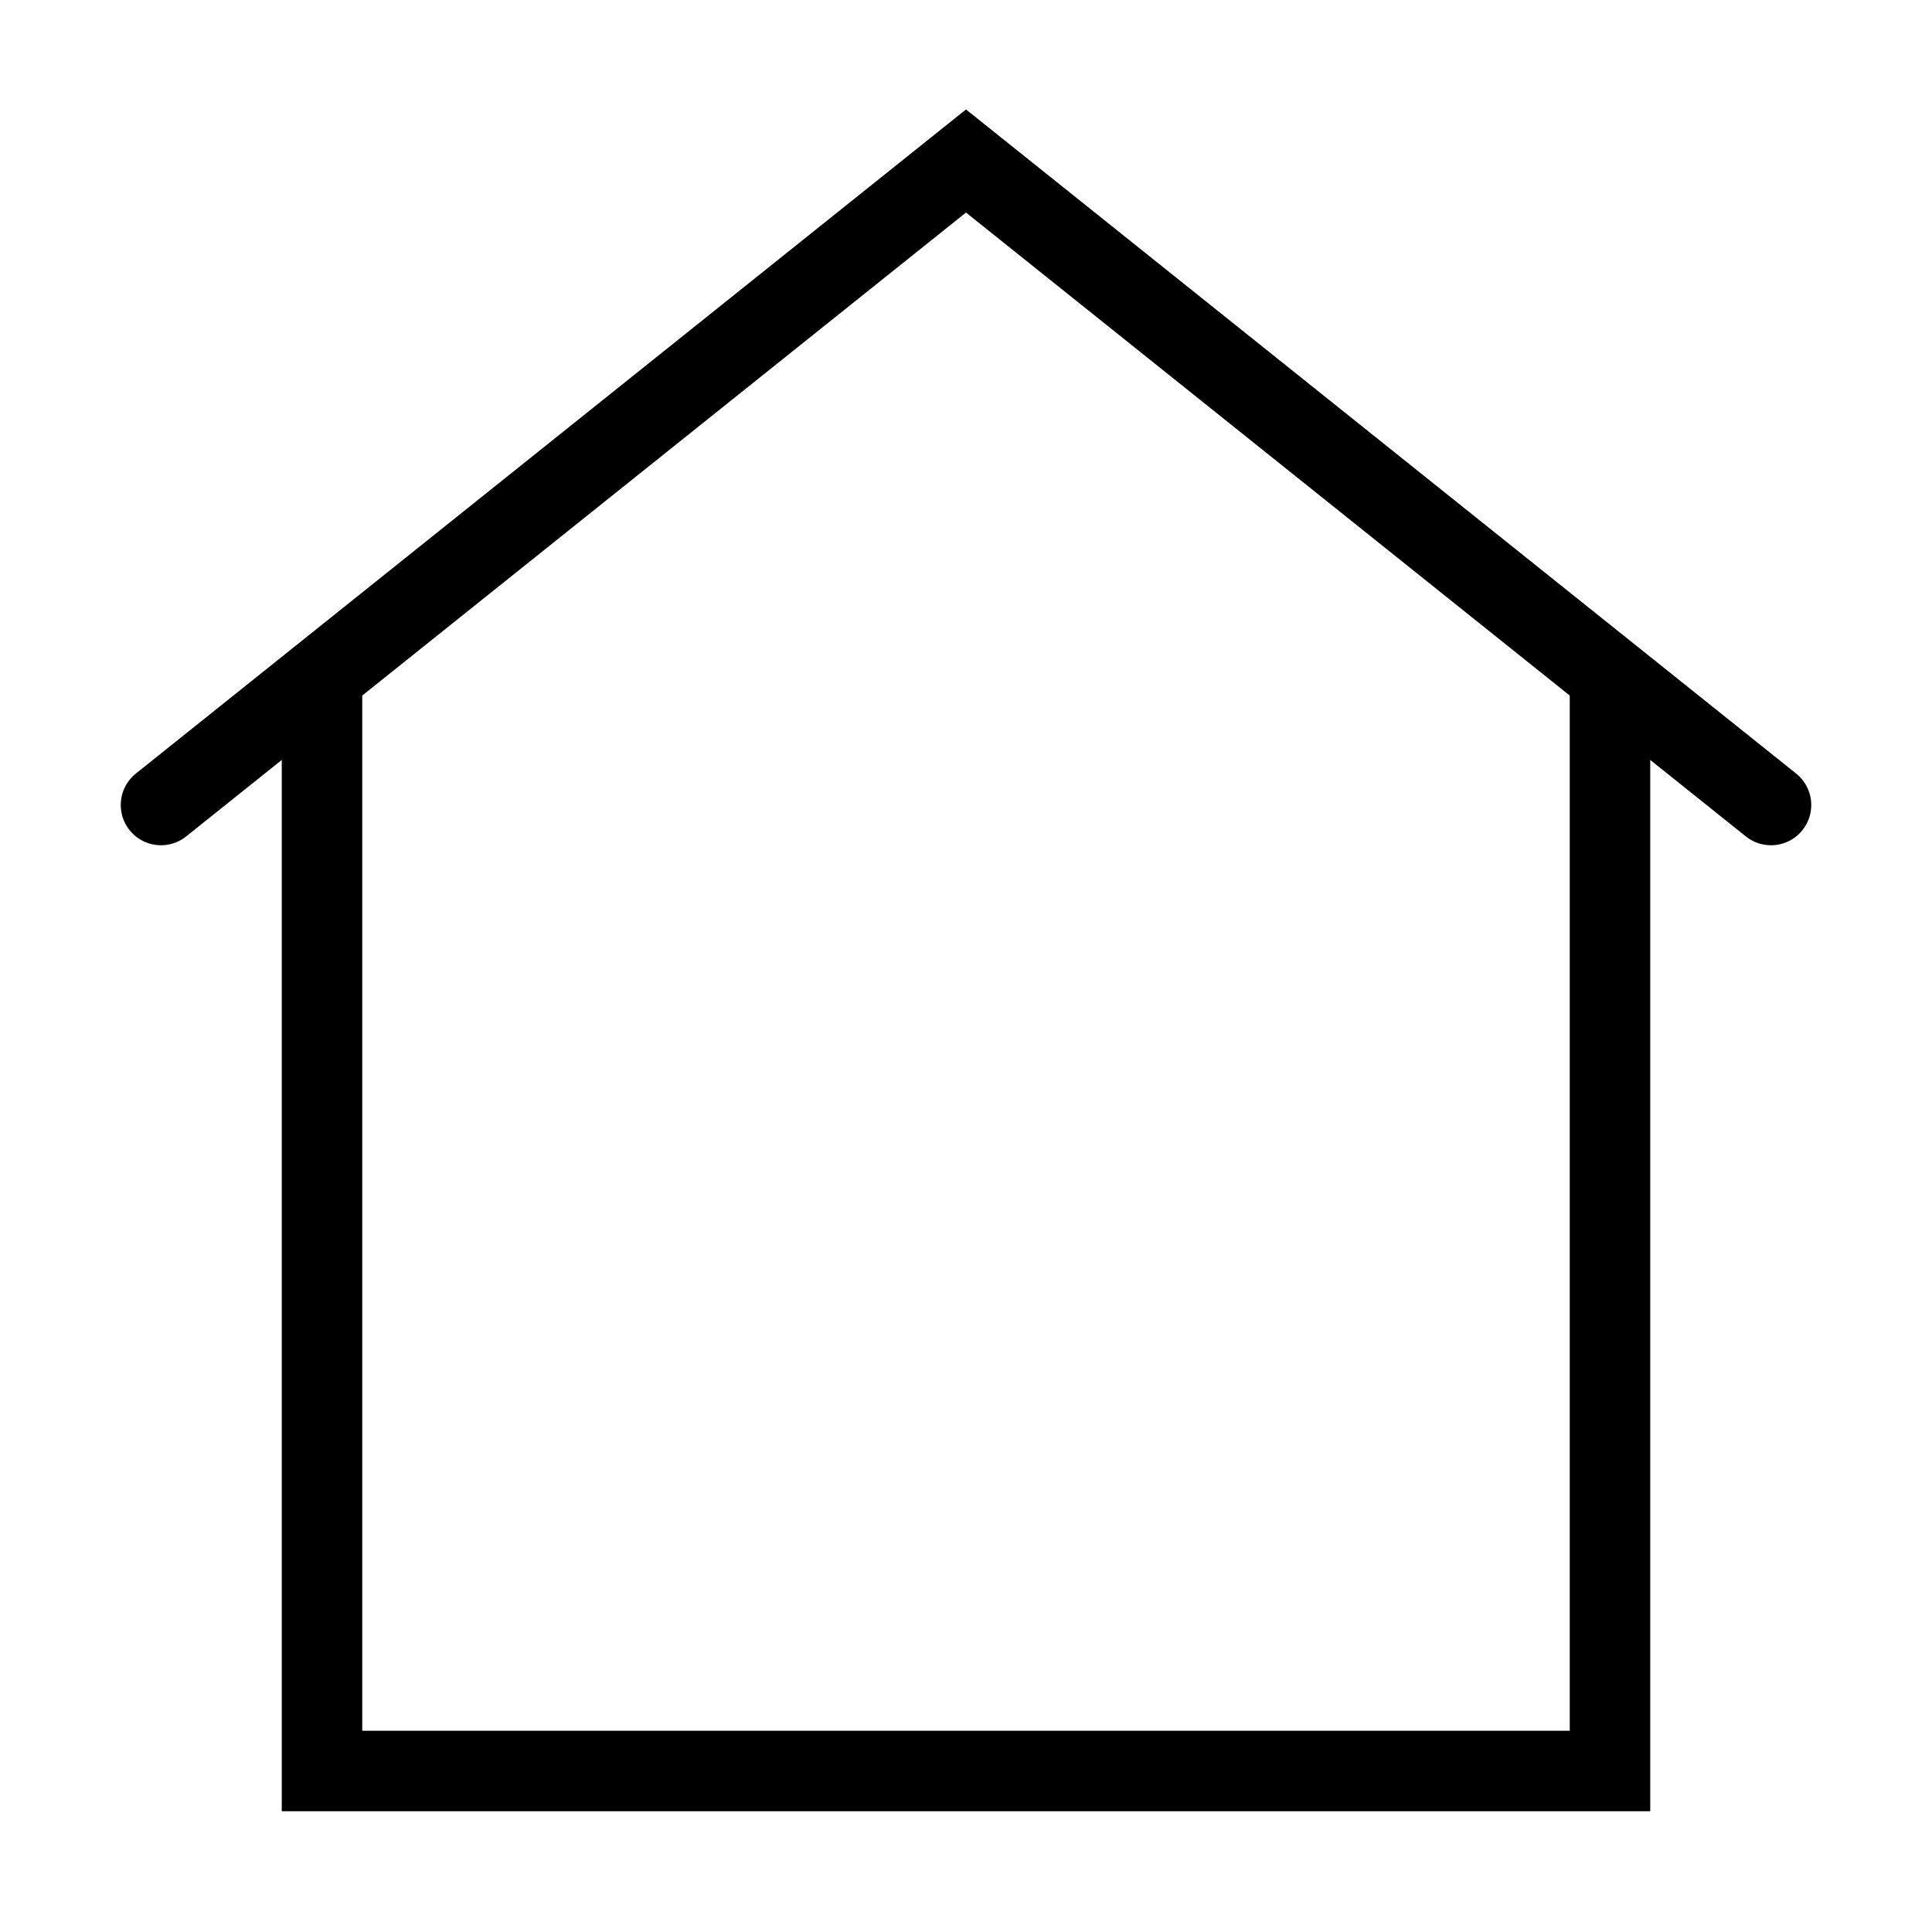
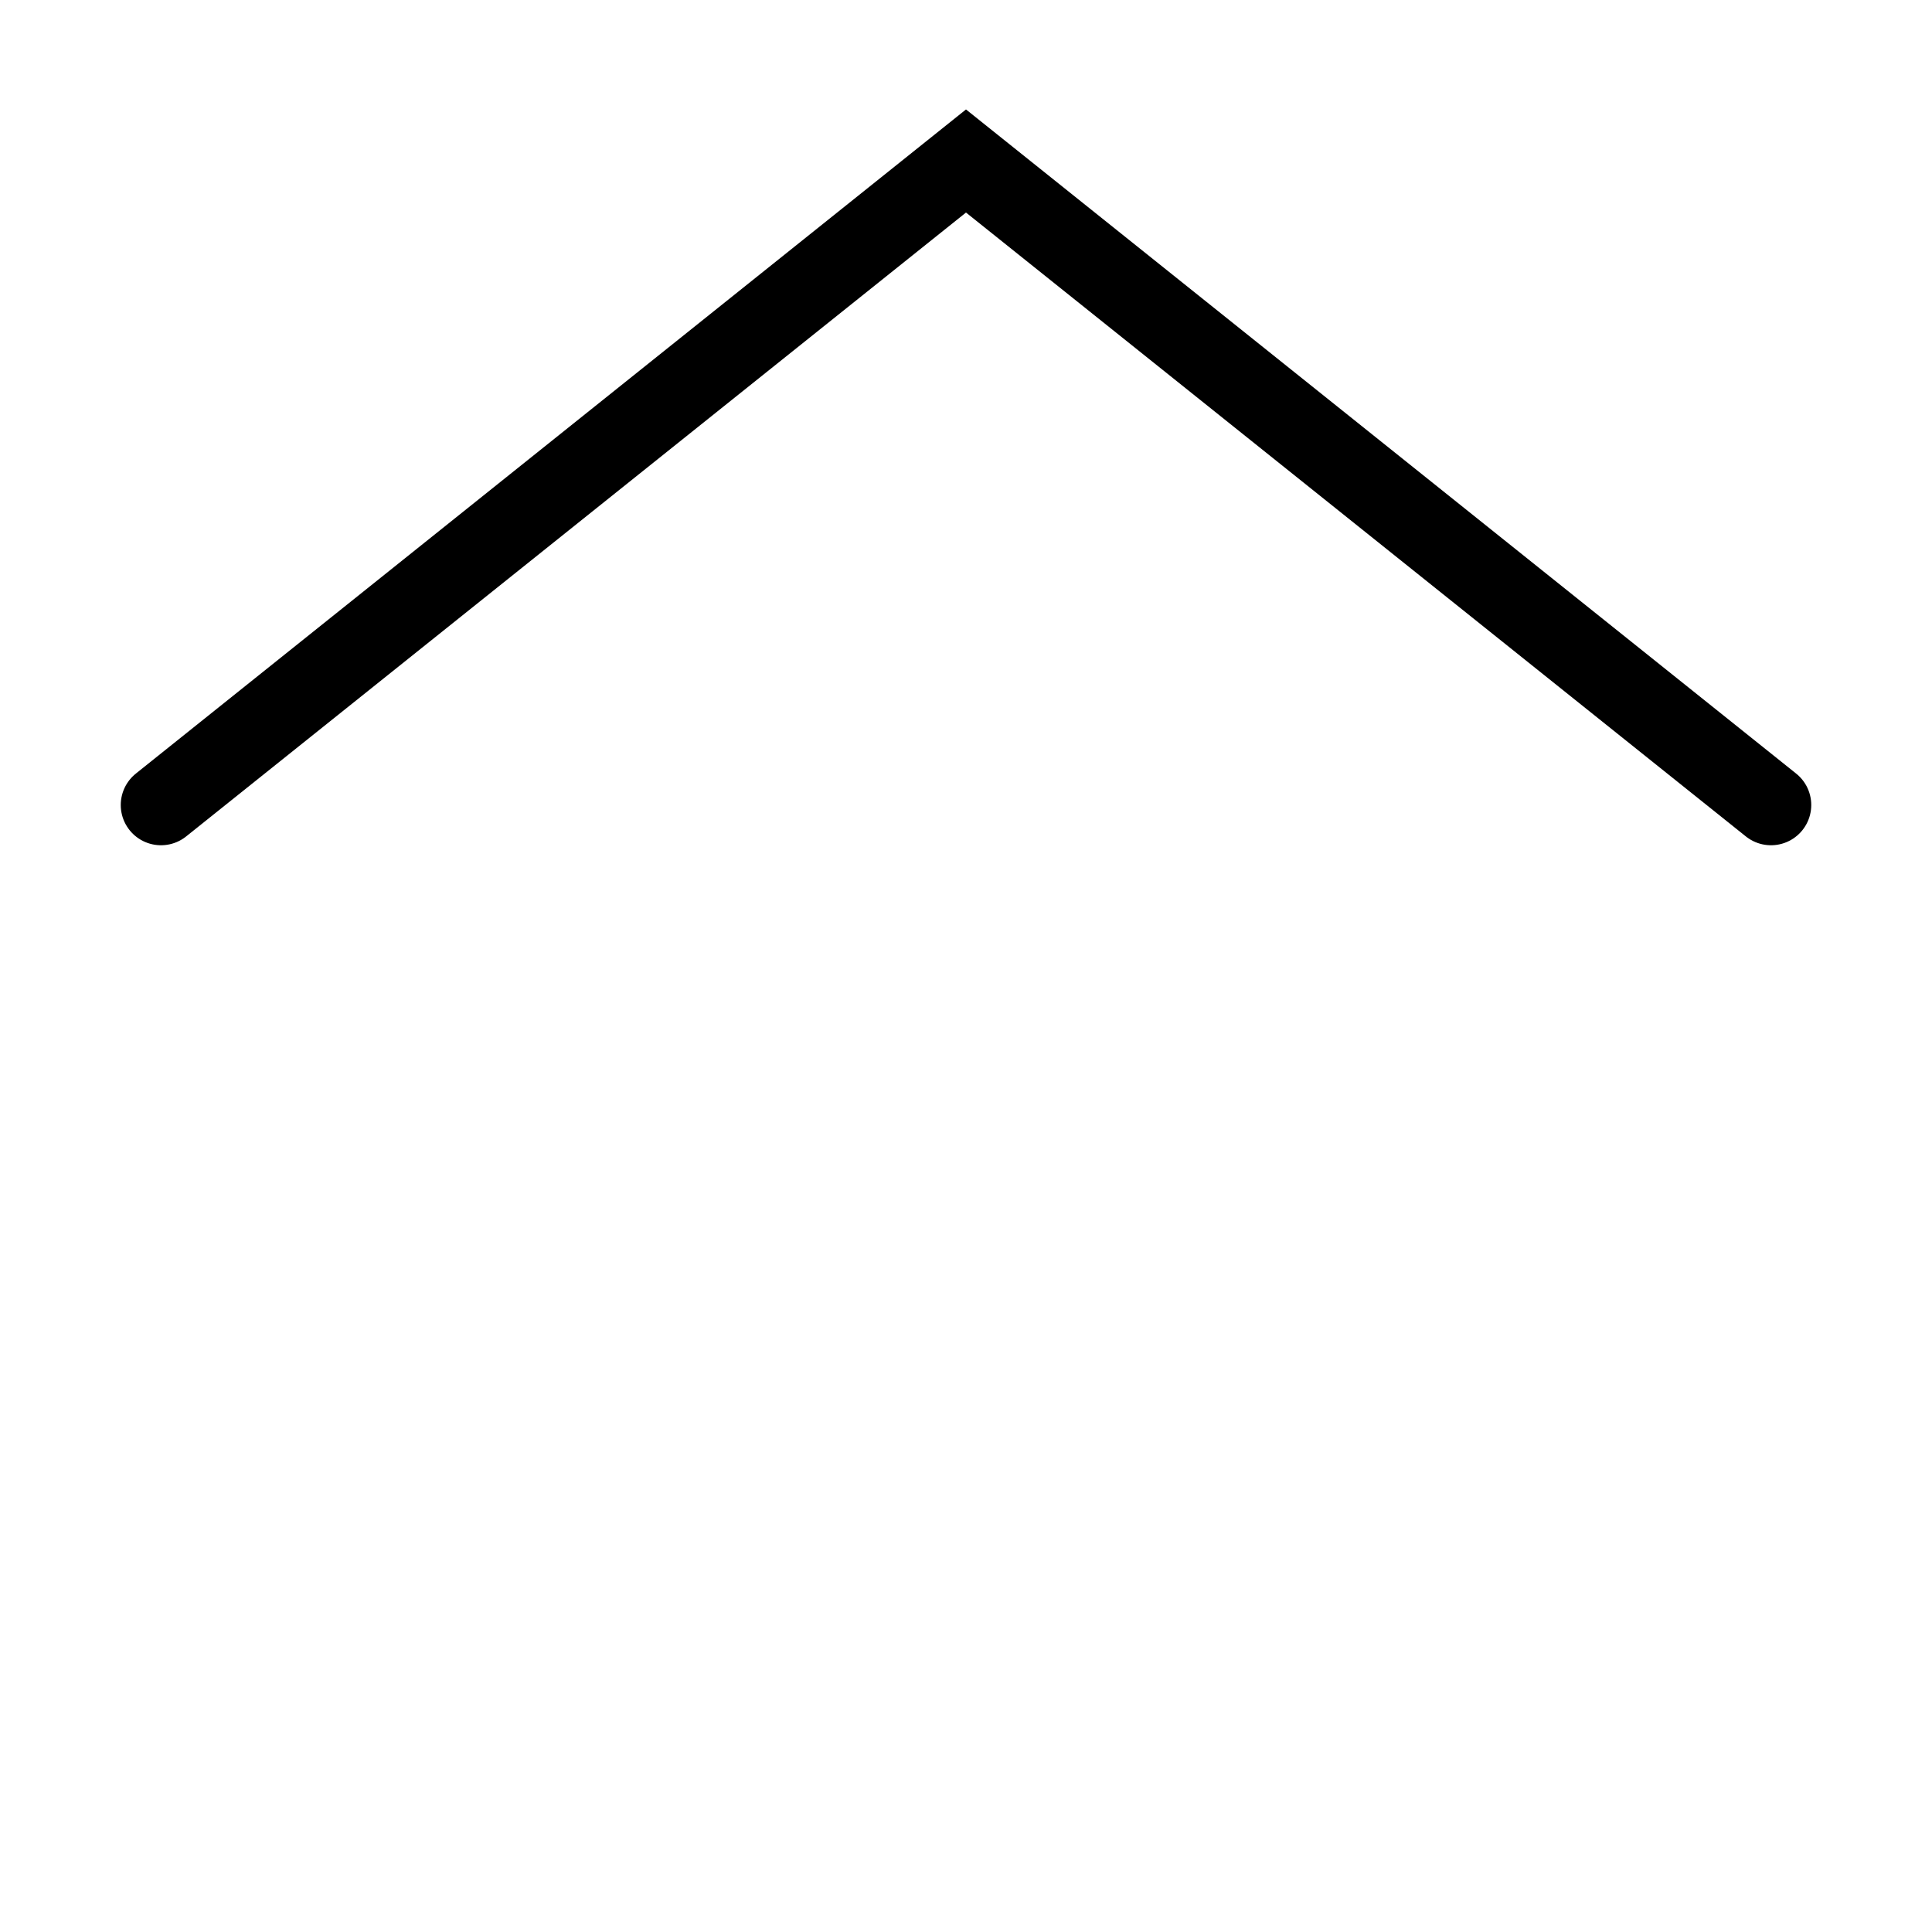
<svg xmlns="http://www.w3.org/2000/svg" width="800px" height="800px" viewBox="0 0 24 24" fill="none" stroke="#000000" stroke-width="1" stroke-linecap="round" stroke-linejoin="miter">
  <polyline points="2 10 12 2 22 10" />
-   <polyline points="4 8.5 4 22 20 22 20 8.5" stroke-linecap="round" />
</svg>